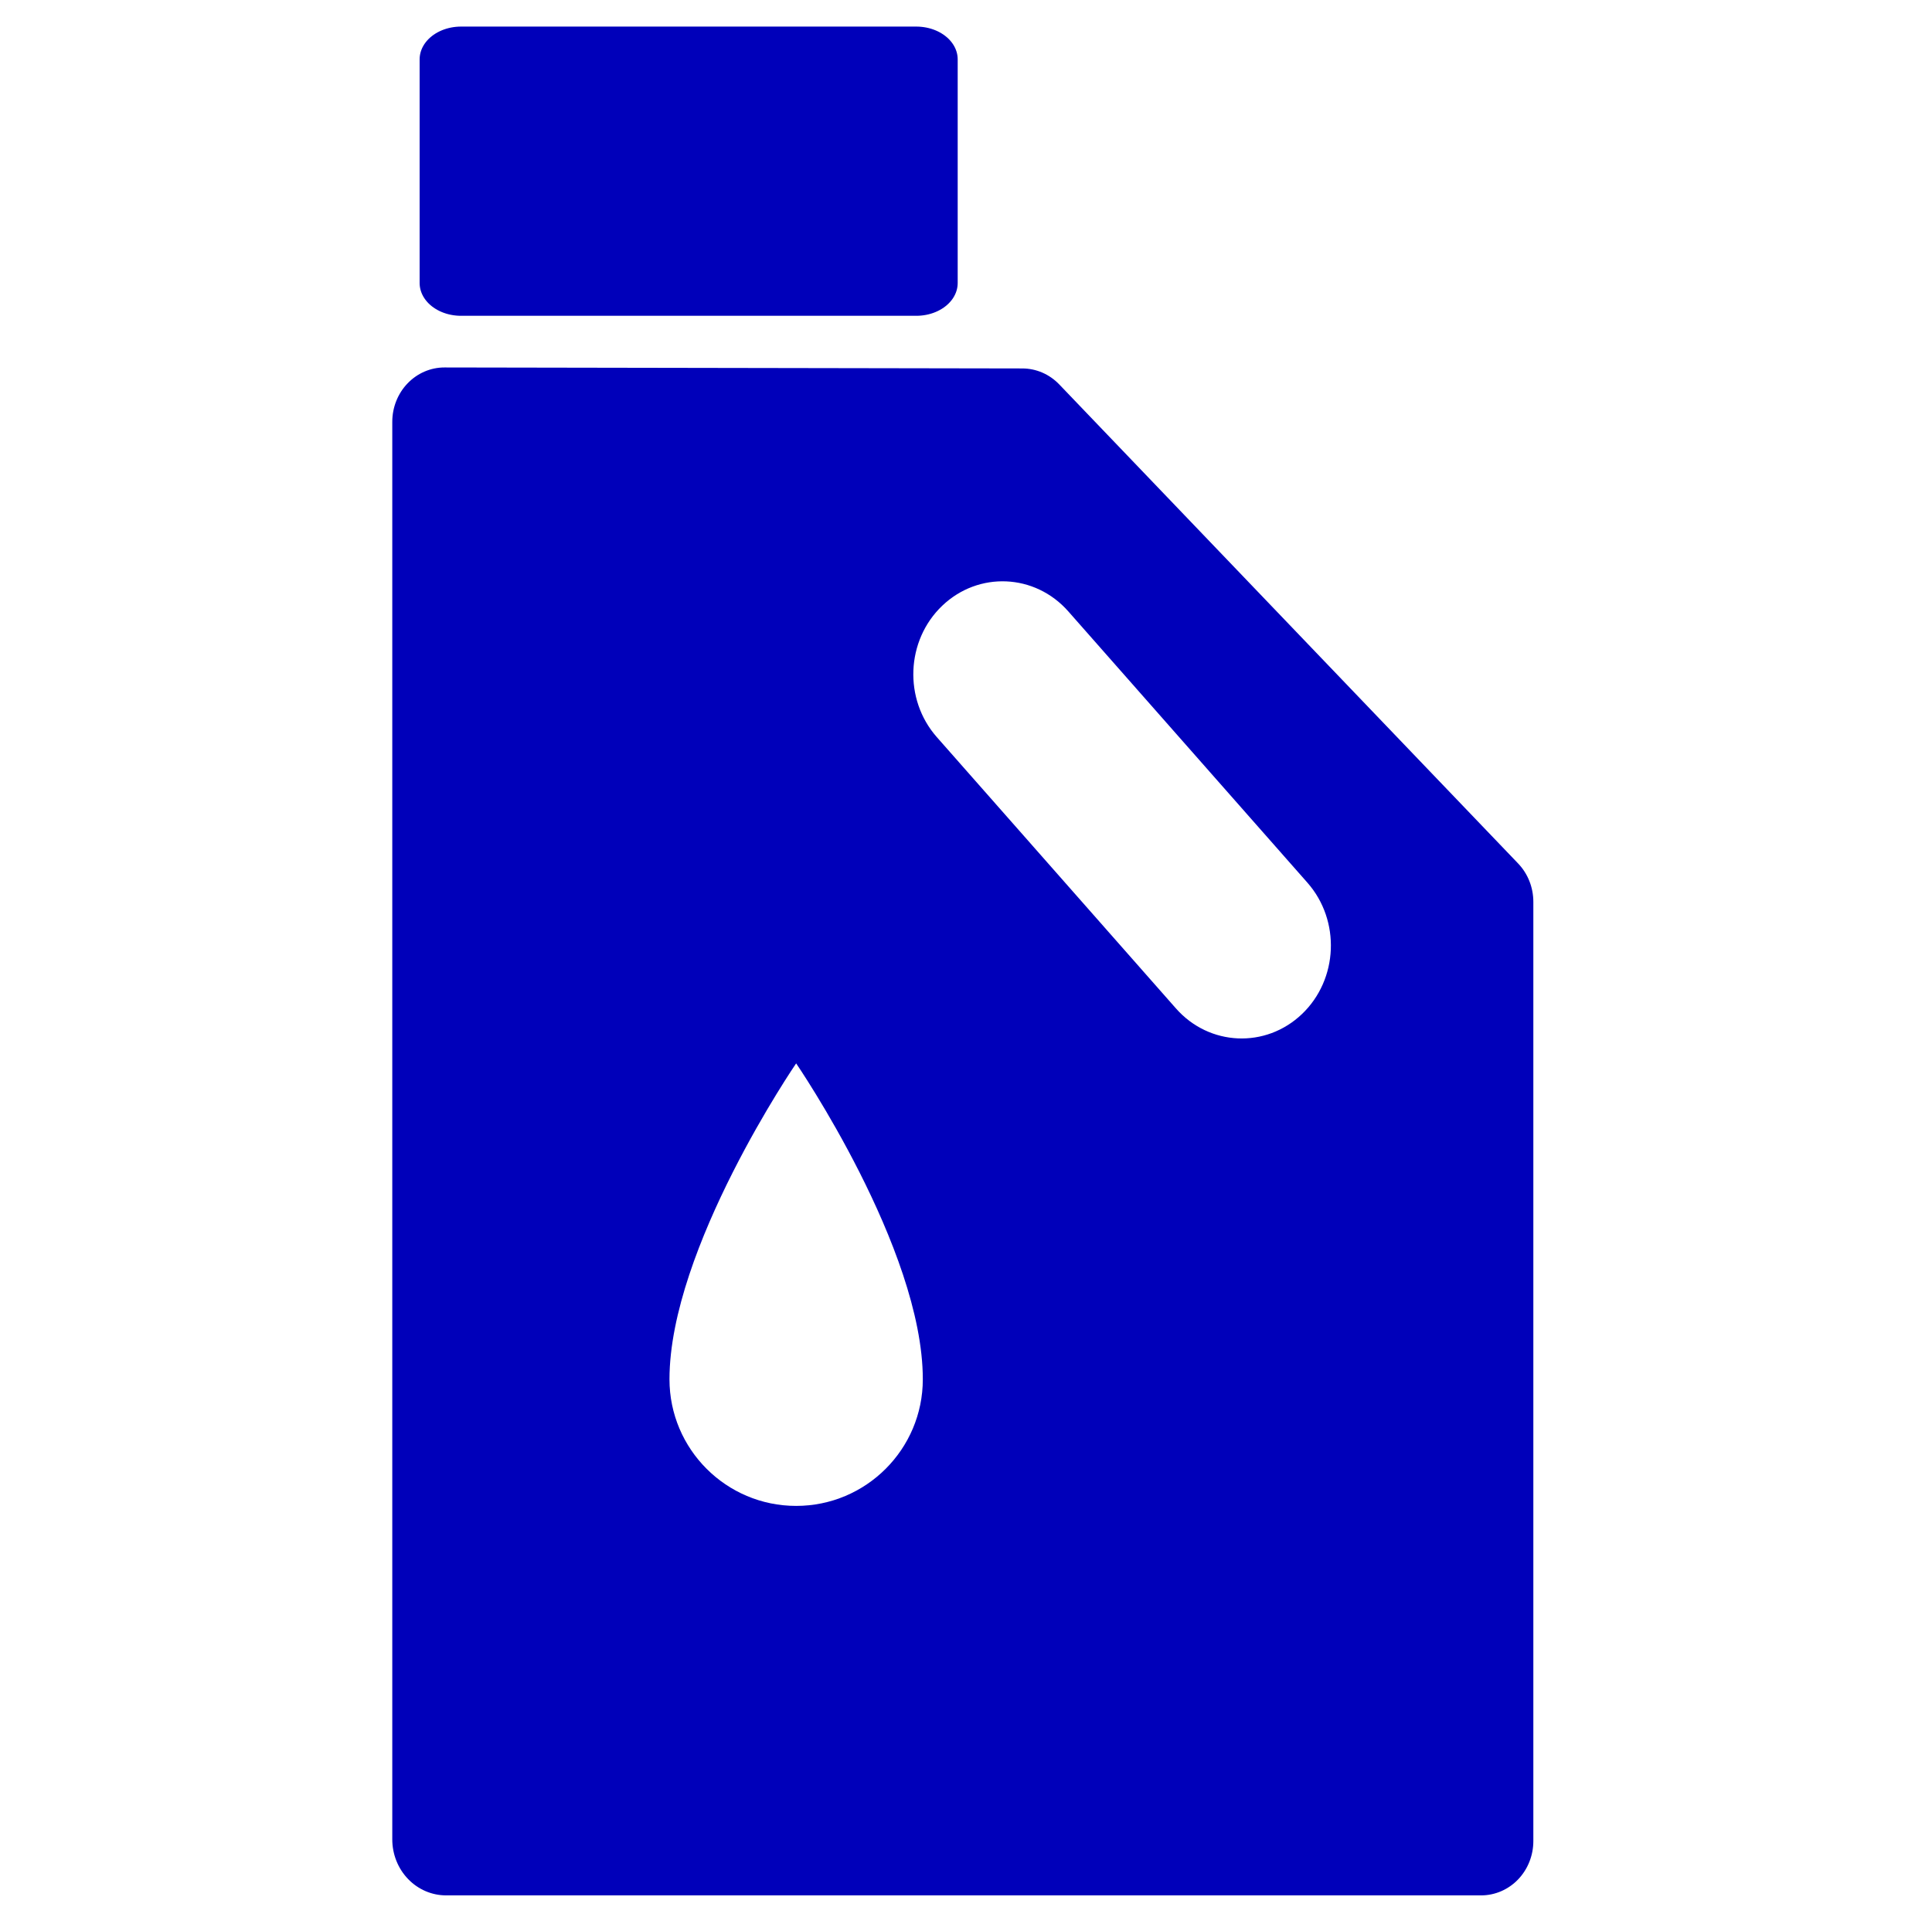
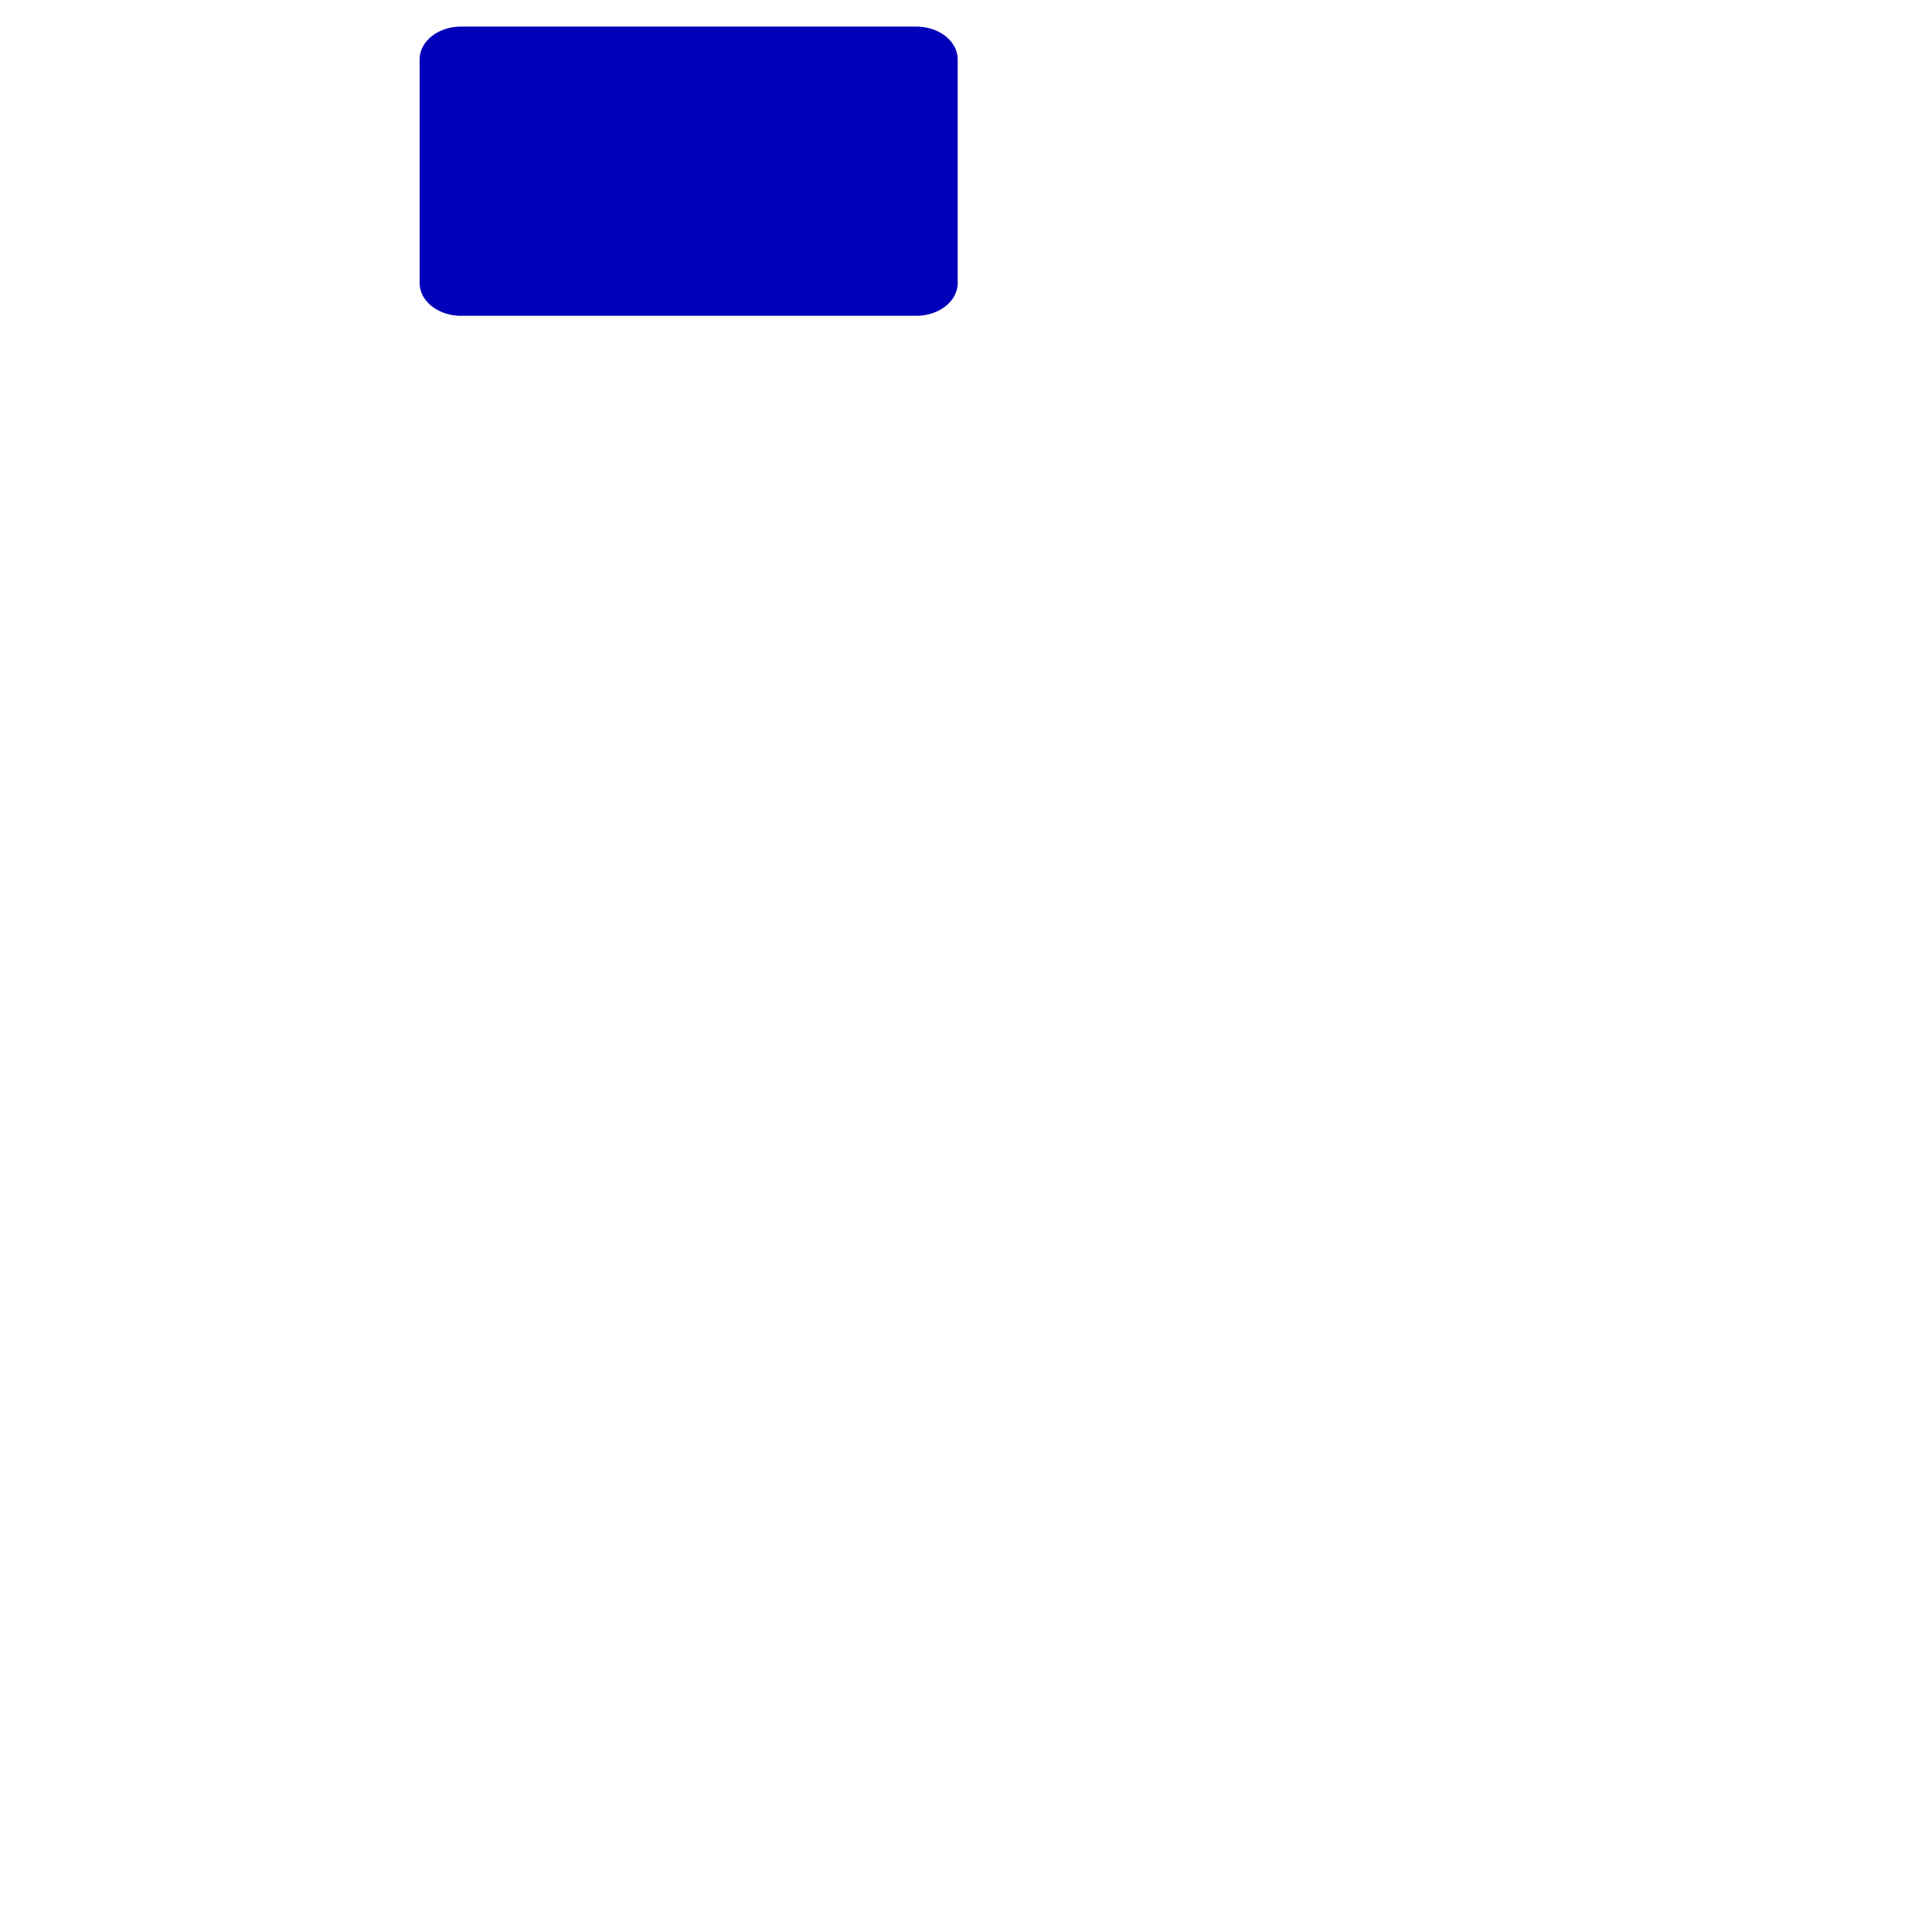
<svg xmlns="http://www.w3.org/2000/svg" width="100%" height="100%" viewBox="0 0 253 252" version="1.1" xml:space="preserve" style="fill-rule:evenodd;clip-rule:evenodd;stroke-linecap:round;stroke-linejoin:round;stroke-miterlimit:1.5;">
  <g transform="matrix(1,0,0,1,-5206.45,-2680.85)">
    <g transform="matrix(0.919,0,0,1.043,-272.42,-130.92)">
      <rect x="5961.38" y="2694.59" width="274.294" height="241.09" style="fill:transparent;" />
    </g>
    <g transform="matrix(0.578,0,0,0.602,4798.79,2545.8)">
      <g transform="matrix(0.565,0,0,0.565,439.58,-472.487)">
-         <path d="M648.546,1374.81L880.263,1375.19C885.809,1375.2 891.124,1377.41 895.041,1381.34L1079.05,1565.81C1082.96,1569.73 1085.15,1575.04 1085.15,1580.58L1085.15,1942.23C1085.15,1947.78 1082.95,1953.1 1079.03,1957.02C1075.1,1960.94 1069.78,1963.15 1064.23,1963.15L649.155,1963.15C643.436,1963.15 637.951,1960.88 633.908,1956.83C629.864,1952.79 627.592,1947.31 627.592,1941.59L627.592,1395.73C627.592,1390.18 629.801,1384.85 633.731,1380.93C637.662,1377 642.992,1374.8 648.546,1374.81ZM992.387,1623.77C1006.94,1610.42 1007.91,1587.76 994.555,1573.2L898.678,1468.74C885.321,1454.18 862.661,1453.21 848.108,1466.57C833.554,1479.92 832.582,1502.58 845.939,1517.14L941.816,1621.6C955.173,1636.16 977.833,1637.13 992.387,1623.77ZM789.538,1642.78C789.538,1642.78 738.746,1714.02 738.746,1764.42C738.746,1791.33 761.505,1813.18 789.538,1813.18C817.571,1813.18 840.331,1791.33 840.331,1764.42C840.331,1714.02 789.538,1642.78 789.538,1642.78Z" style="fill:rgb(0,0,186);" />
-       </g>
+         </g>
      <g transform="matrix(0.763,0,0,0.58,510.813,-527.857)">
        <rect x="391.786" y="1319.15" width="135.181" height="83.895" style="fill:rgb(0,0,186);stroke:rgb(0,0,186);stroke-width:24.59px;" />
      </g>
    </g>
  </g>
</svg>